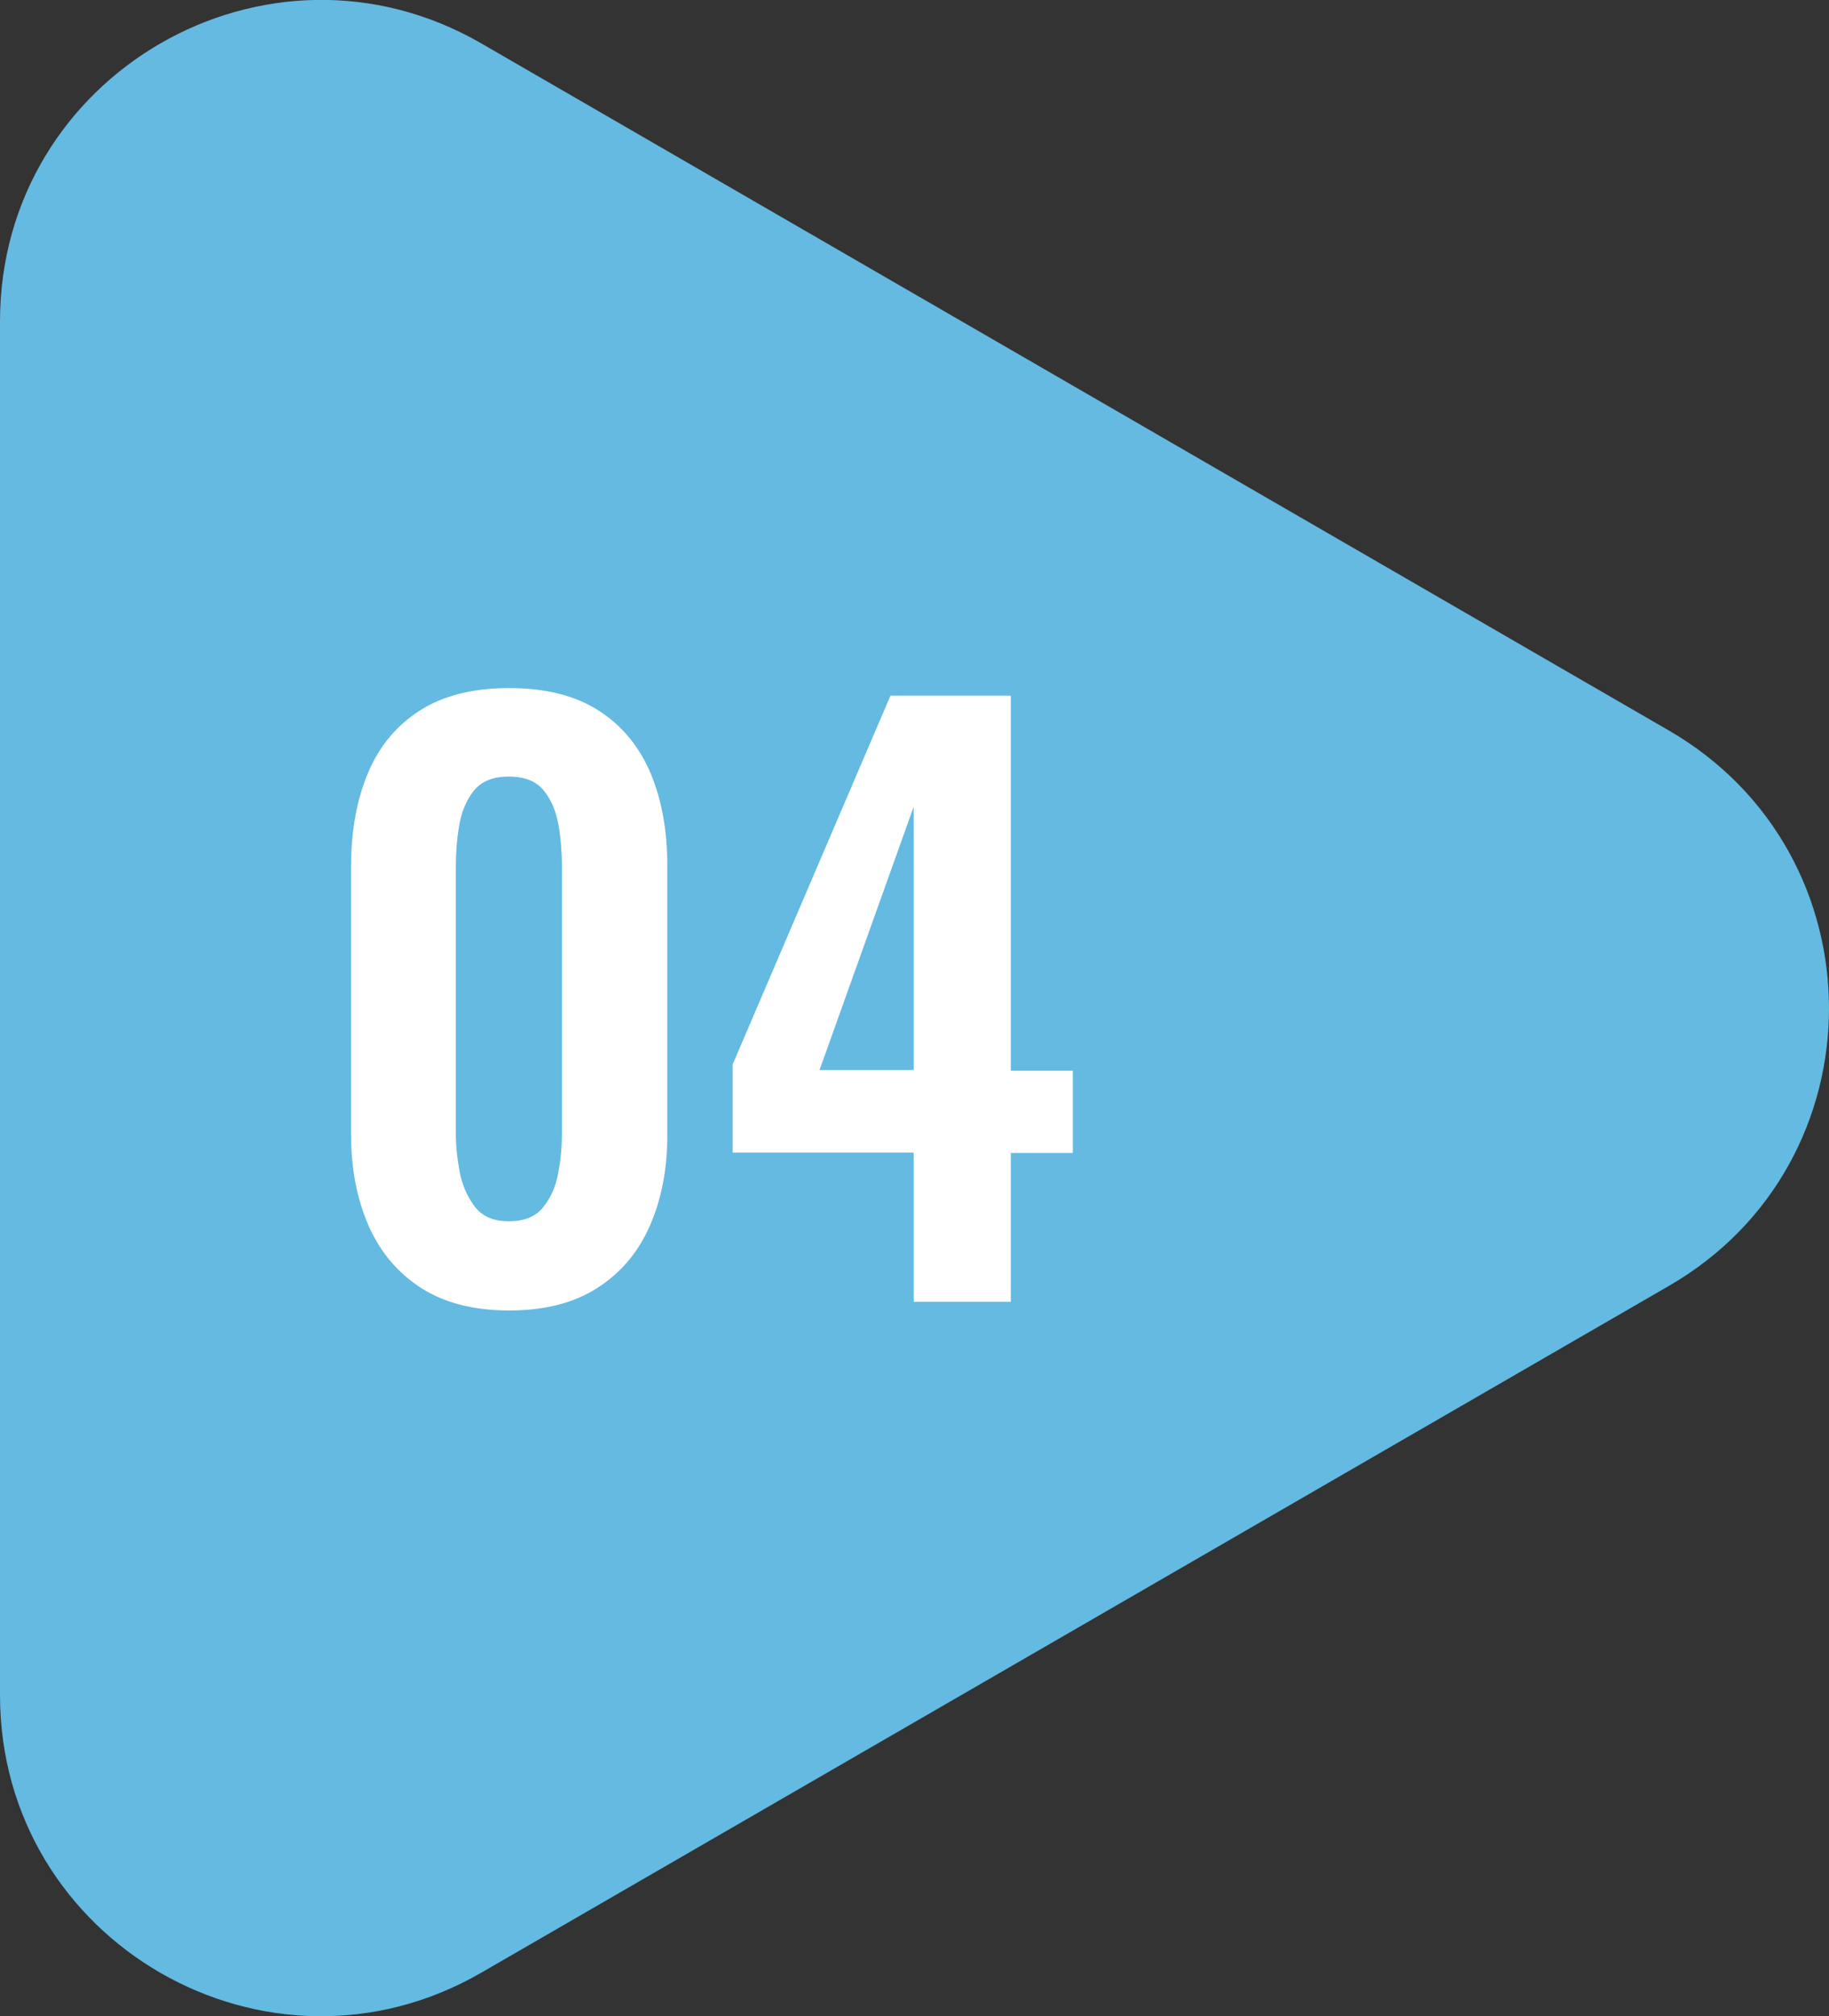
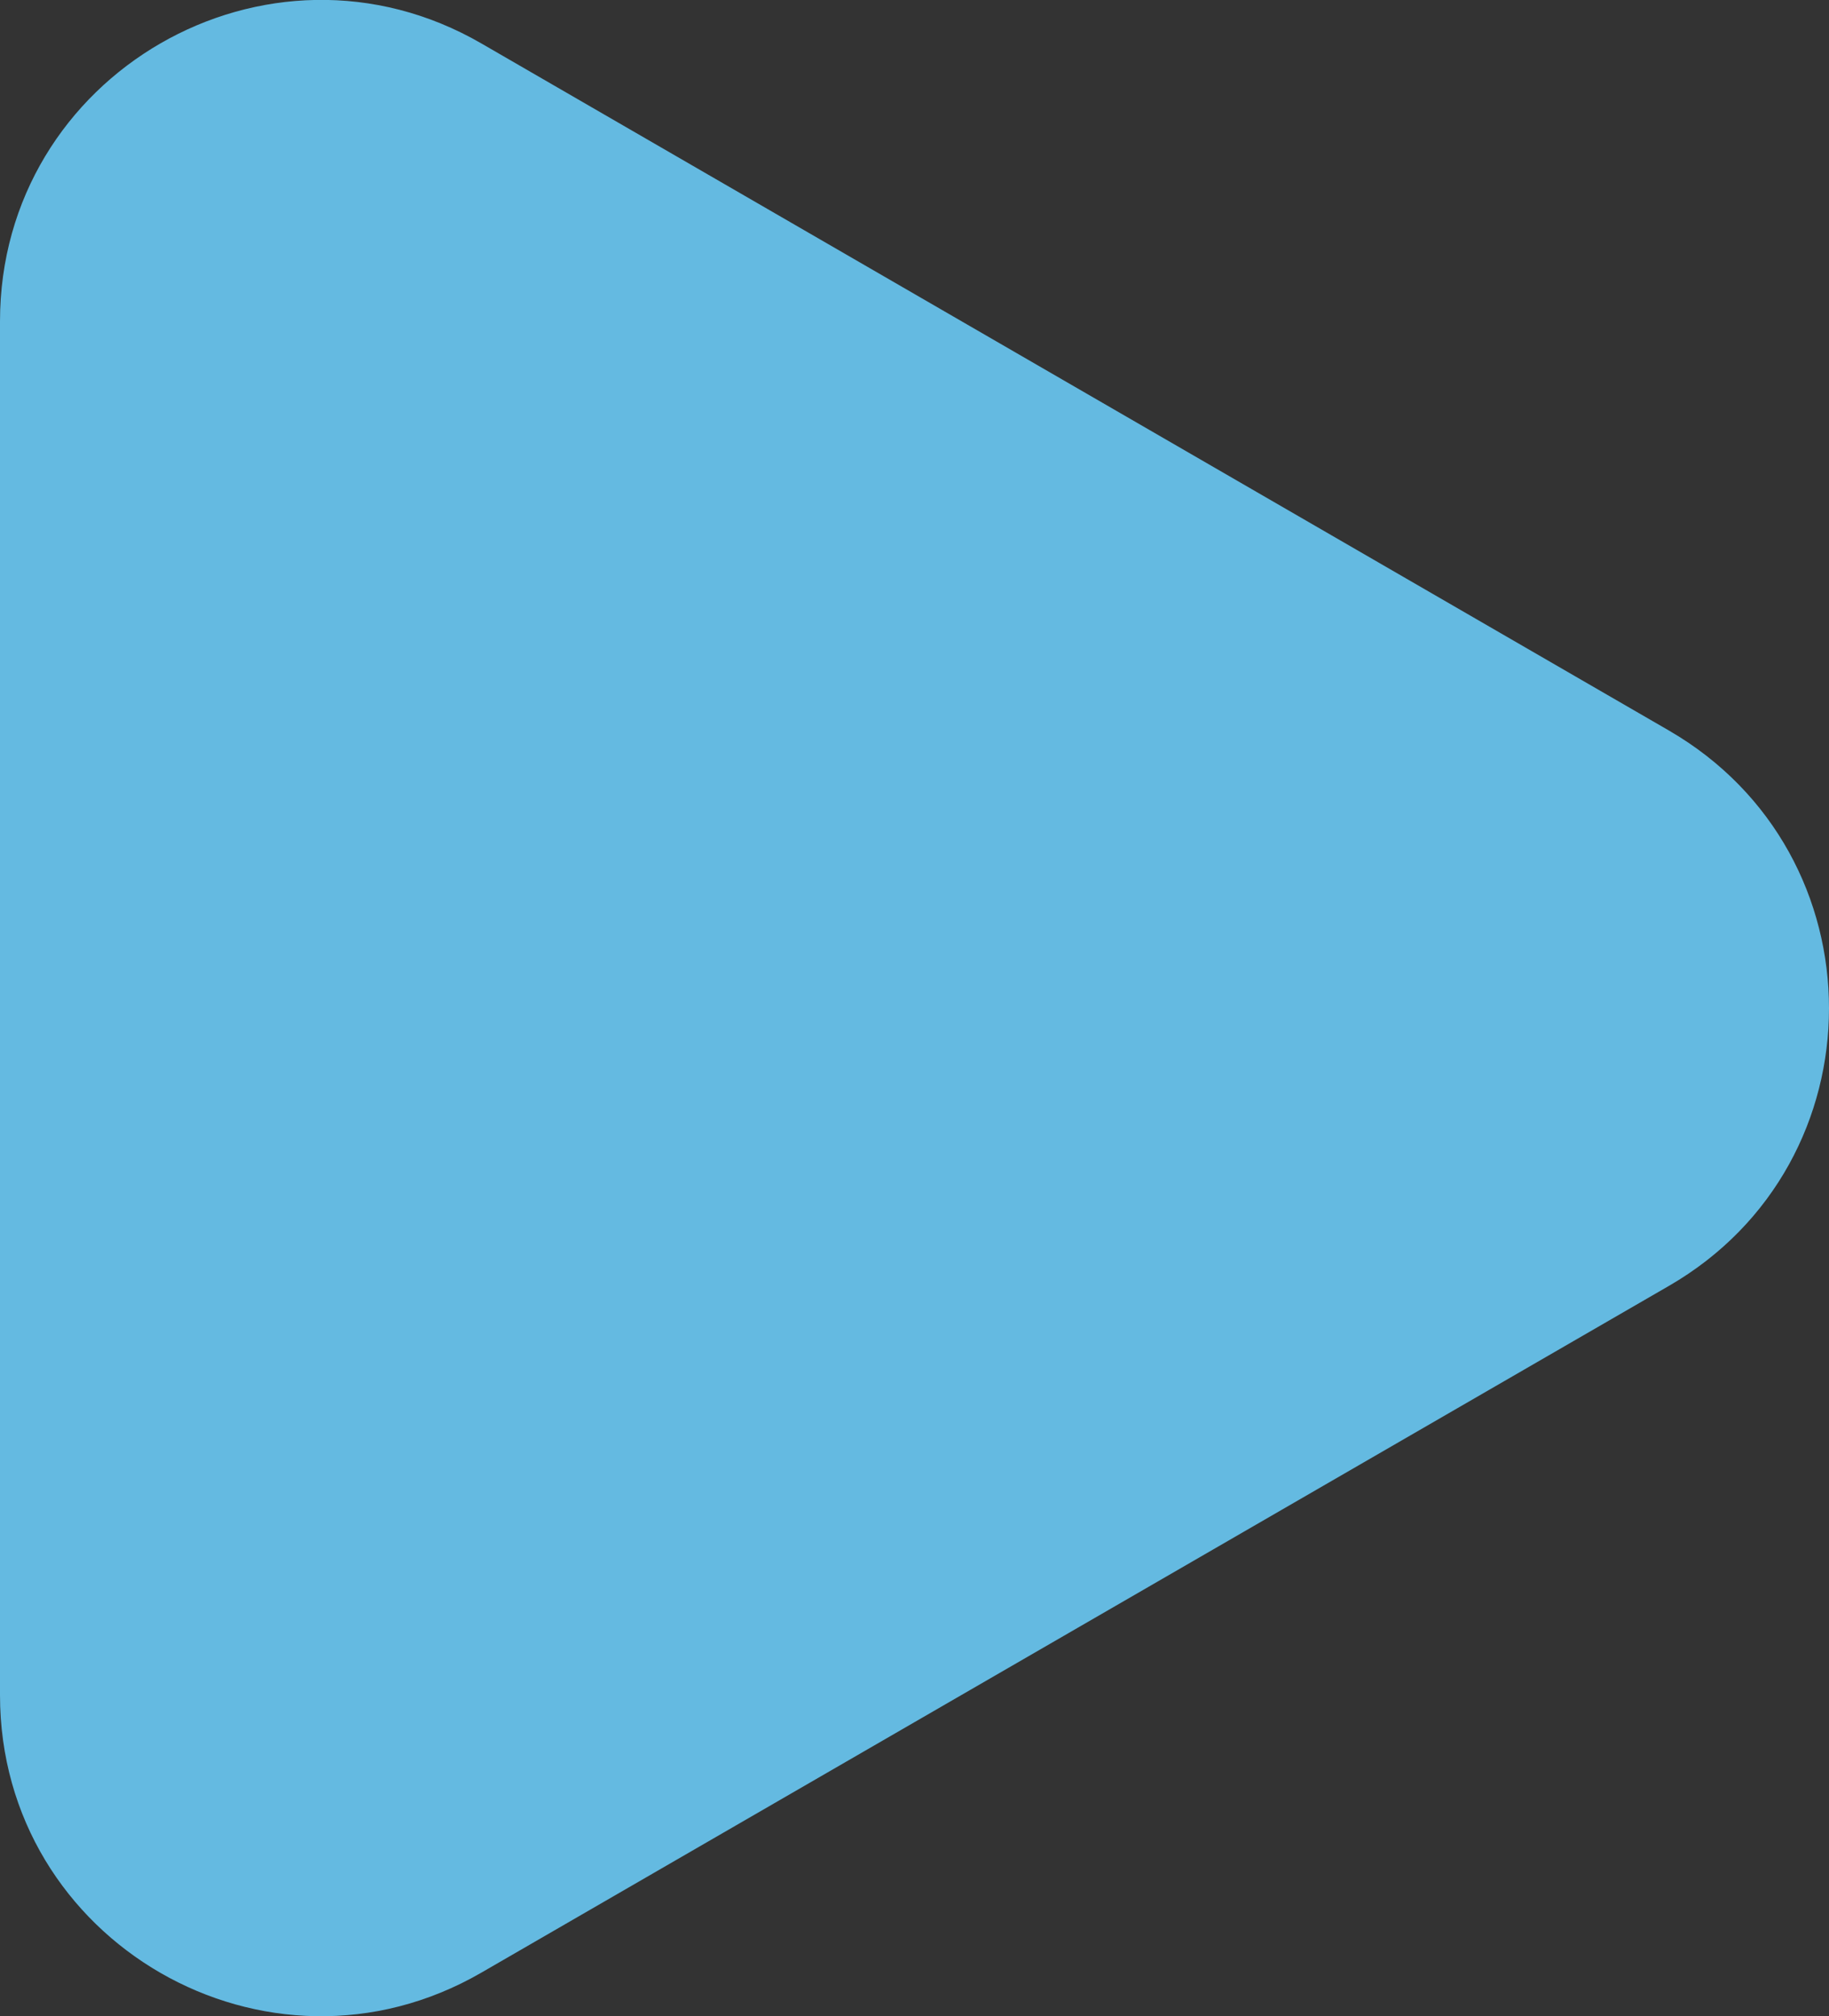
<svg xmlns="http://www.w3.org/2000/svg" id="uuid-83d544b0-be5e-4426-adf0-c2736fc146bb" data-name="レイヤー_2" viewBox="0 0 55.17 60.8">
  <rect x="0" y="0" width="55.17" height="60.8" fill="#333333" stroke="none" />
  <g id="uuid-7f85917f-fc59-4a17-8d4d-a8cdce92aade" data-name="design">
    <g>
      <path d="M14.52,59.49l35.82-20.71c6.44-3.72,6.44-13.02,0-16.75L14.52,1.31C8.07-2.42,0,2.24,0,9.69v41.43c0,7.45,8.07,12.1,14.52,8.37Z" fill="#64bae1" />
      <g>
-         <path d="M15.35,39.52c-1.07,0-1.95-.23-2.65-.68-.7-.45-1.23-1.08-1.58-1.87-.35-.8-.53-1.71-.53-2.75v-8.1c0-1.07.17-2,.51-2.81s.86-1.43,1.56-1.88c.7-.45,1.6-.68,2.7-.68s2,.23,2.7.68c.7.45,1.22,1.08,1.56,1.88.34.8.51,1.74.51,2.81v8.1c0,1.04-.18,1.96-.53,2.75-.35.8-.88,1.42-1.58,1.87-.7.45-1.58.68-2.65.68ZM15.35,36.83c.47,0,.81-.14,1.04-.43.23-.29.38-.63.45-1.04.08-.41.11-.8.11-1.2v-8.01c0-.42-.03-.84-.1-1.25-.07-.41-.21-.76-.44-1.05s-.58-.43-1.06-.43-.83.14-1.06.43c-.23.29-.37.64-.44,1.05-.07.41-.1.83-.1,1.25v8.01c0,.39.04.79.12,1.2s.24.75.46,1.04c.23.29.56.43,1.02.43Z" fill="#fff" />
-         <path d="M27.56,39.25v-4.49h-5.46v-2.66l4.76-11.12h3.63v11.31h1.87v2.48h-1.87v4.49h-2.93ZM24.72,32.27h2.84v-7.94l-2.84,7.94Z" fill="#fff" />
-       </g>
+         </g>
    </g>
  </g>
</svg>